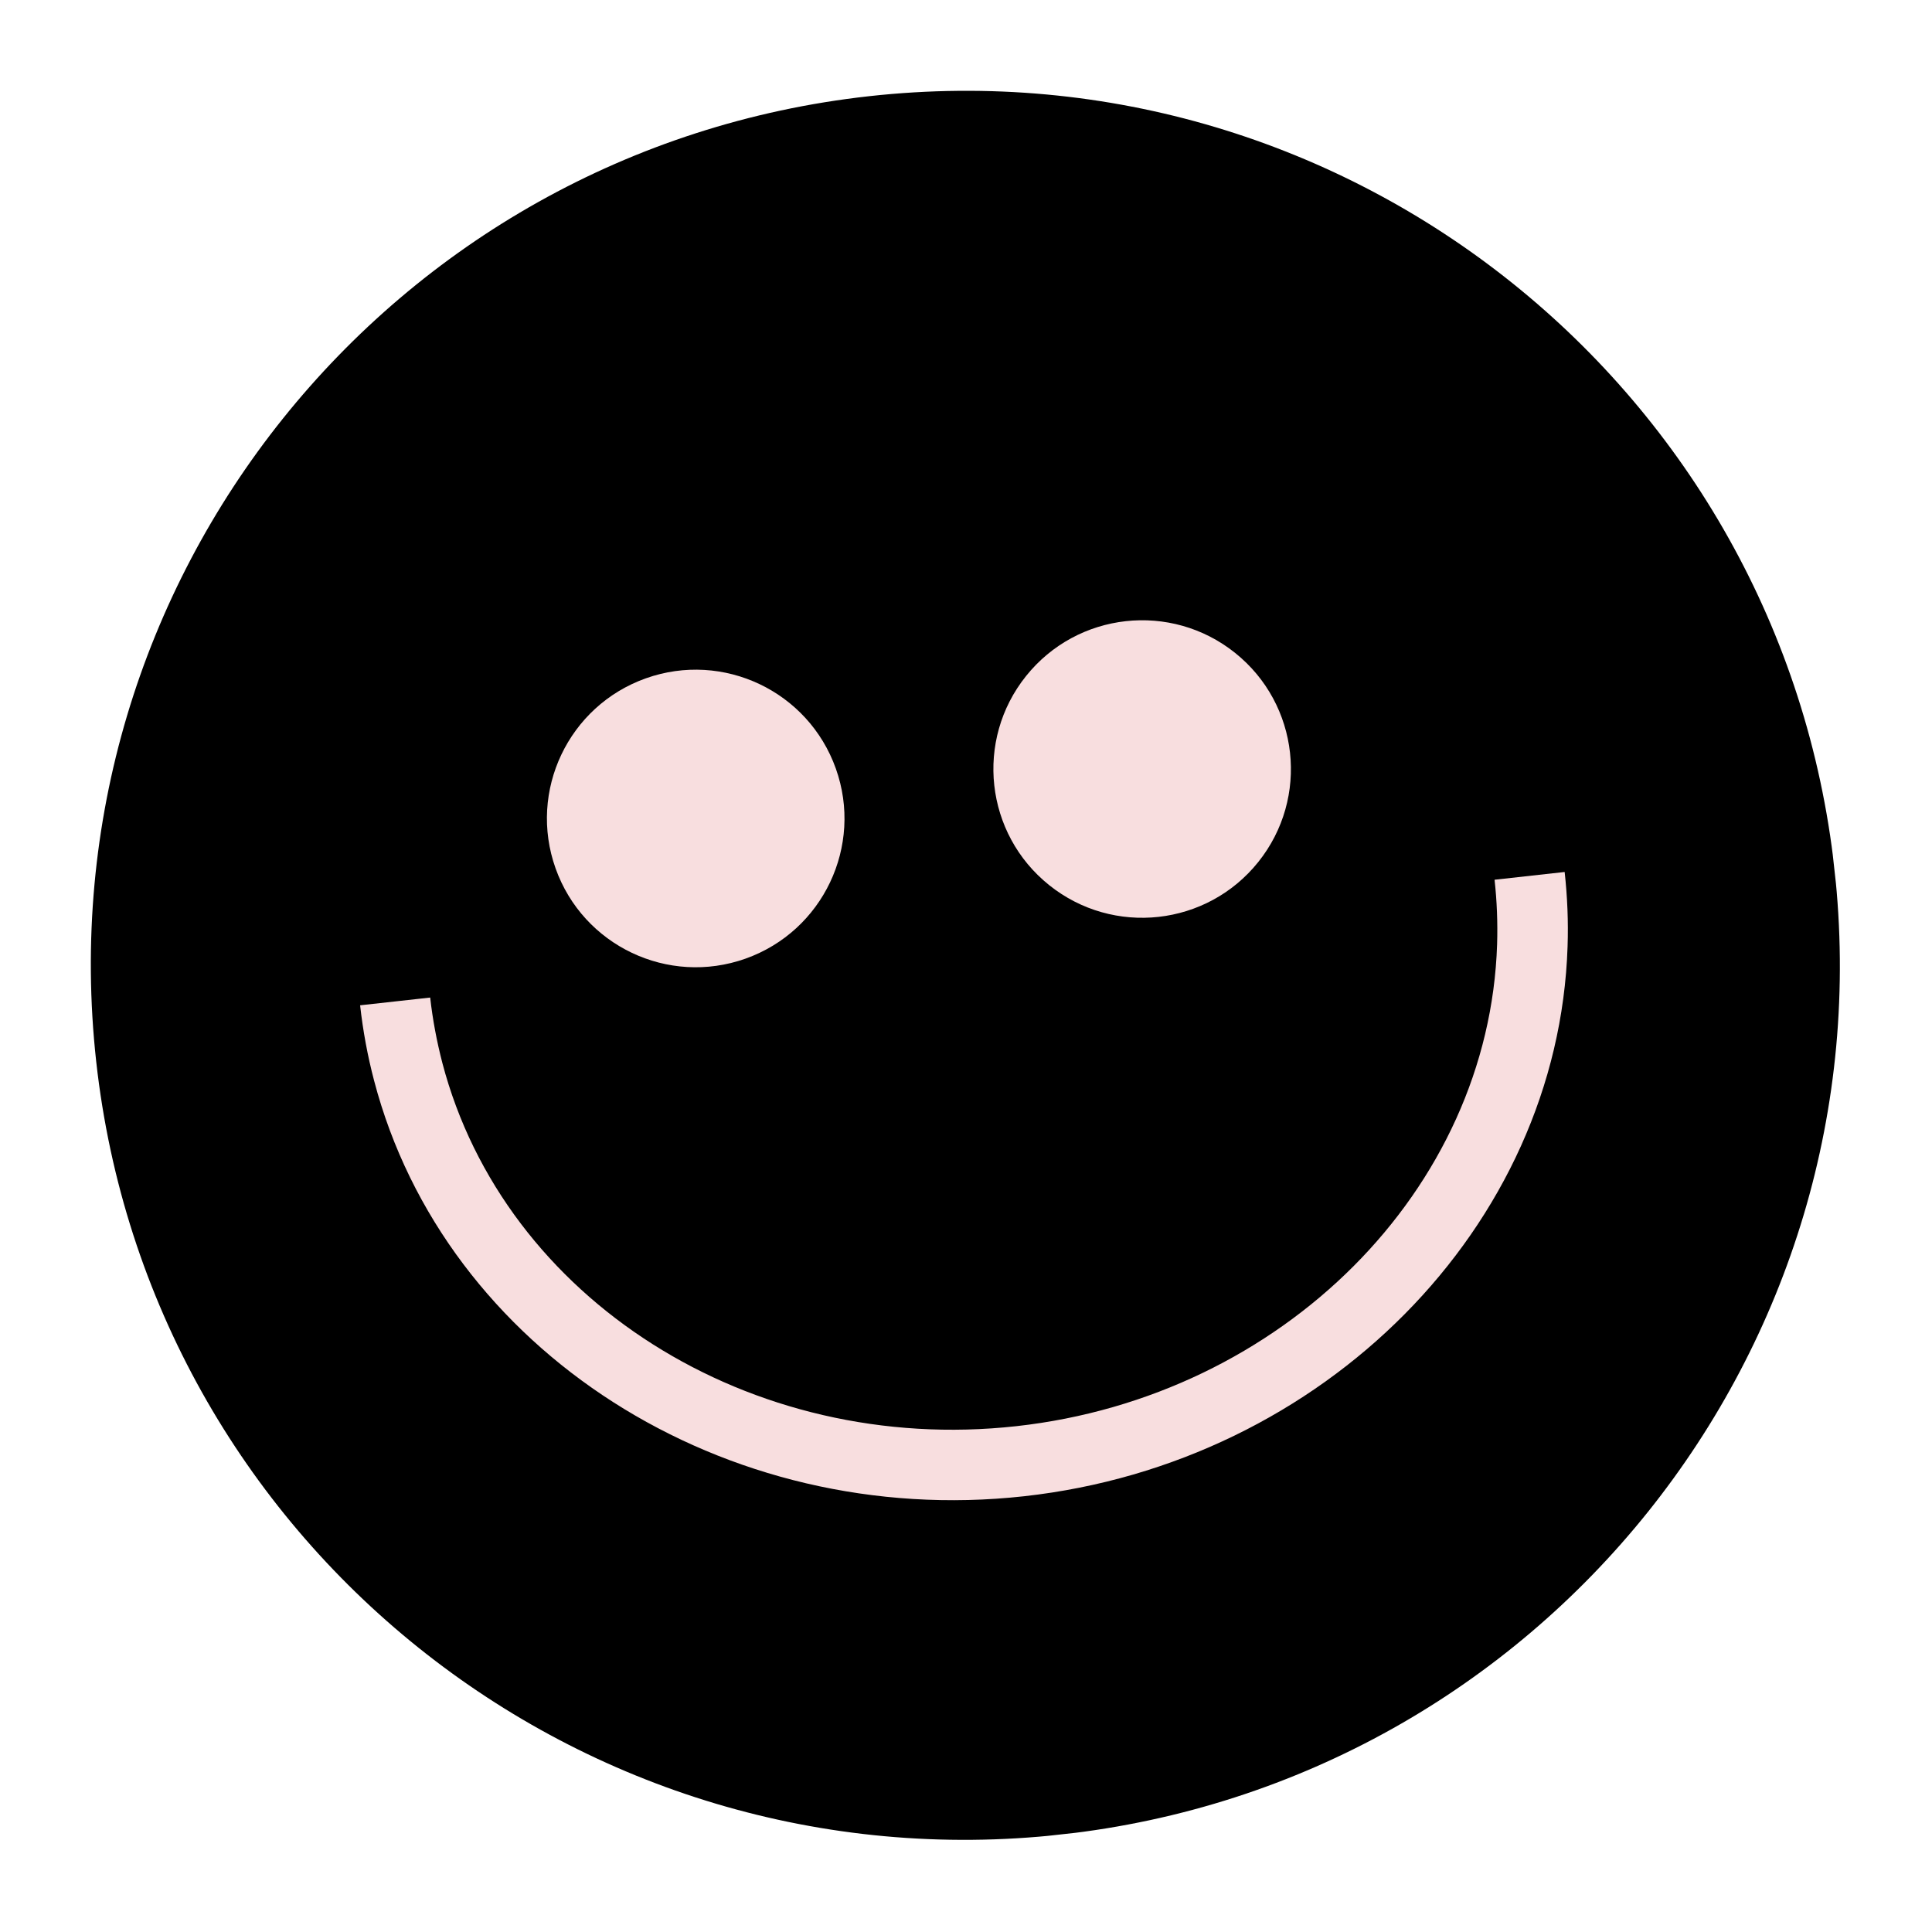
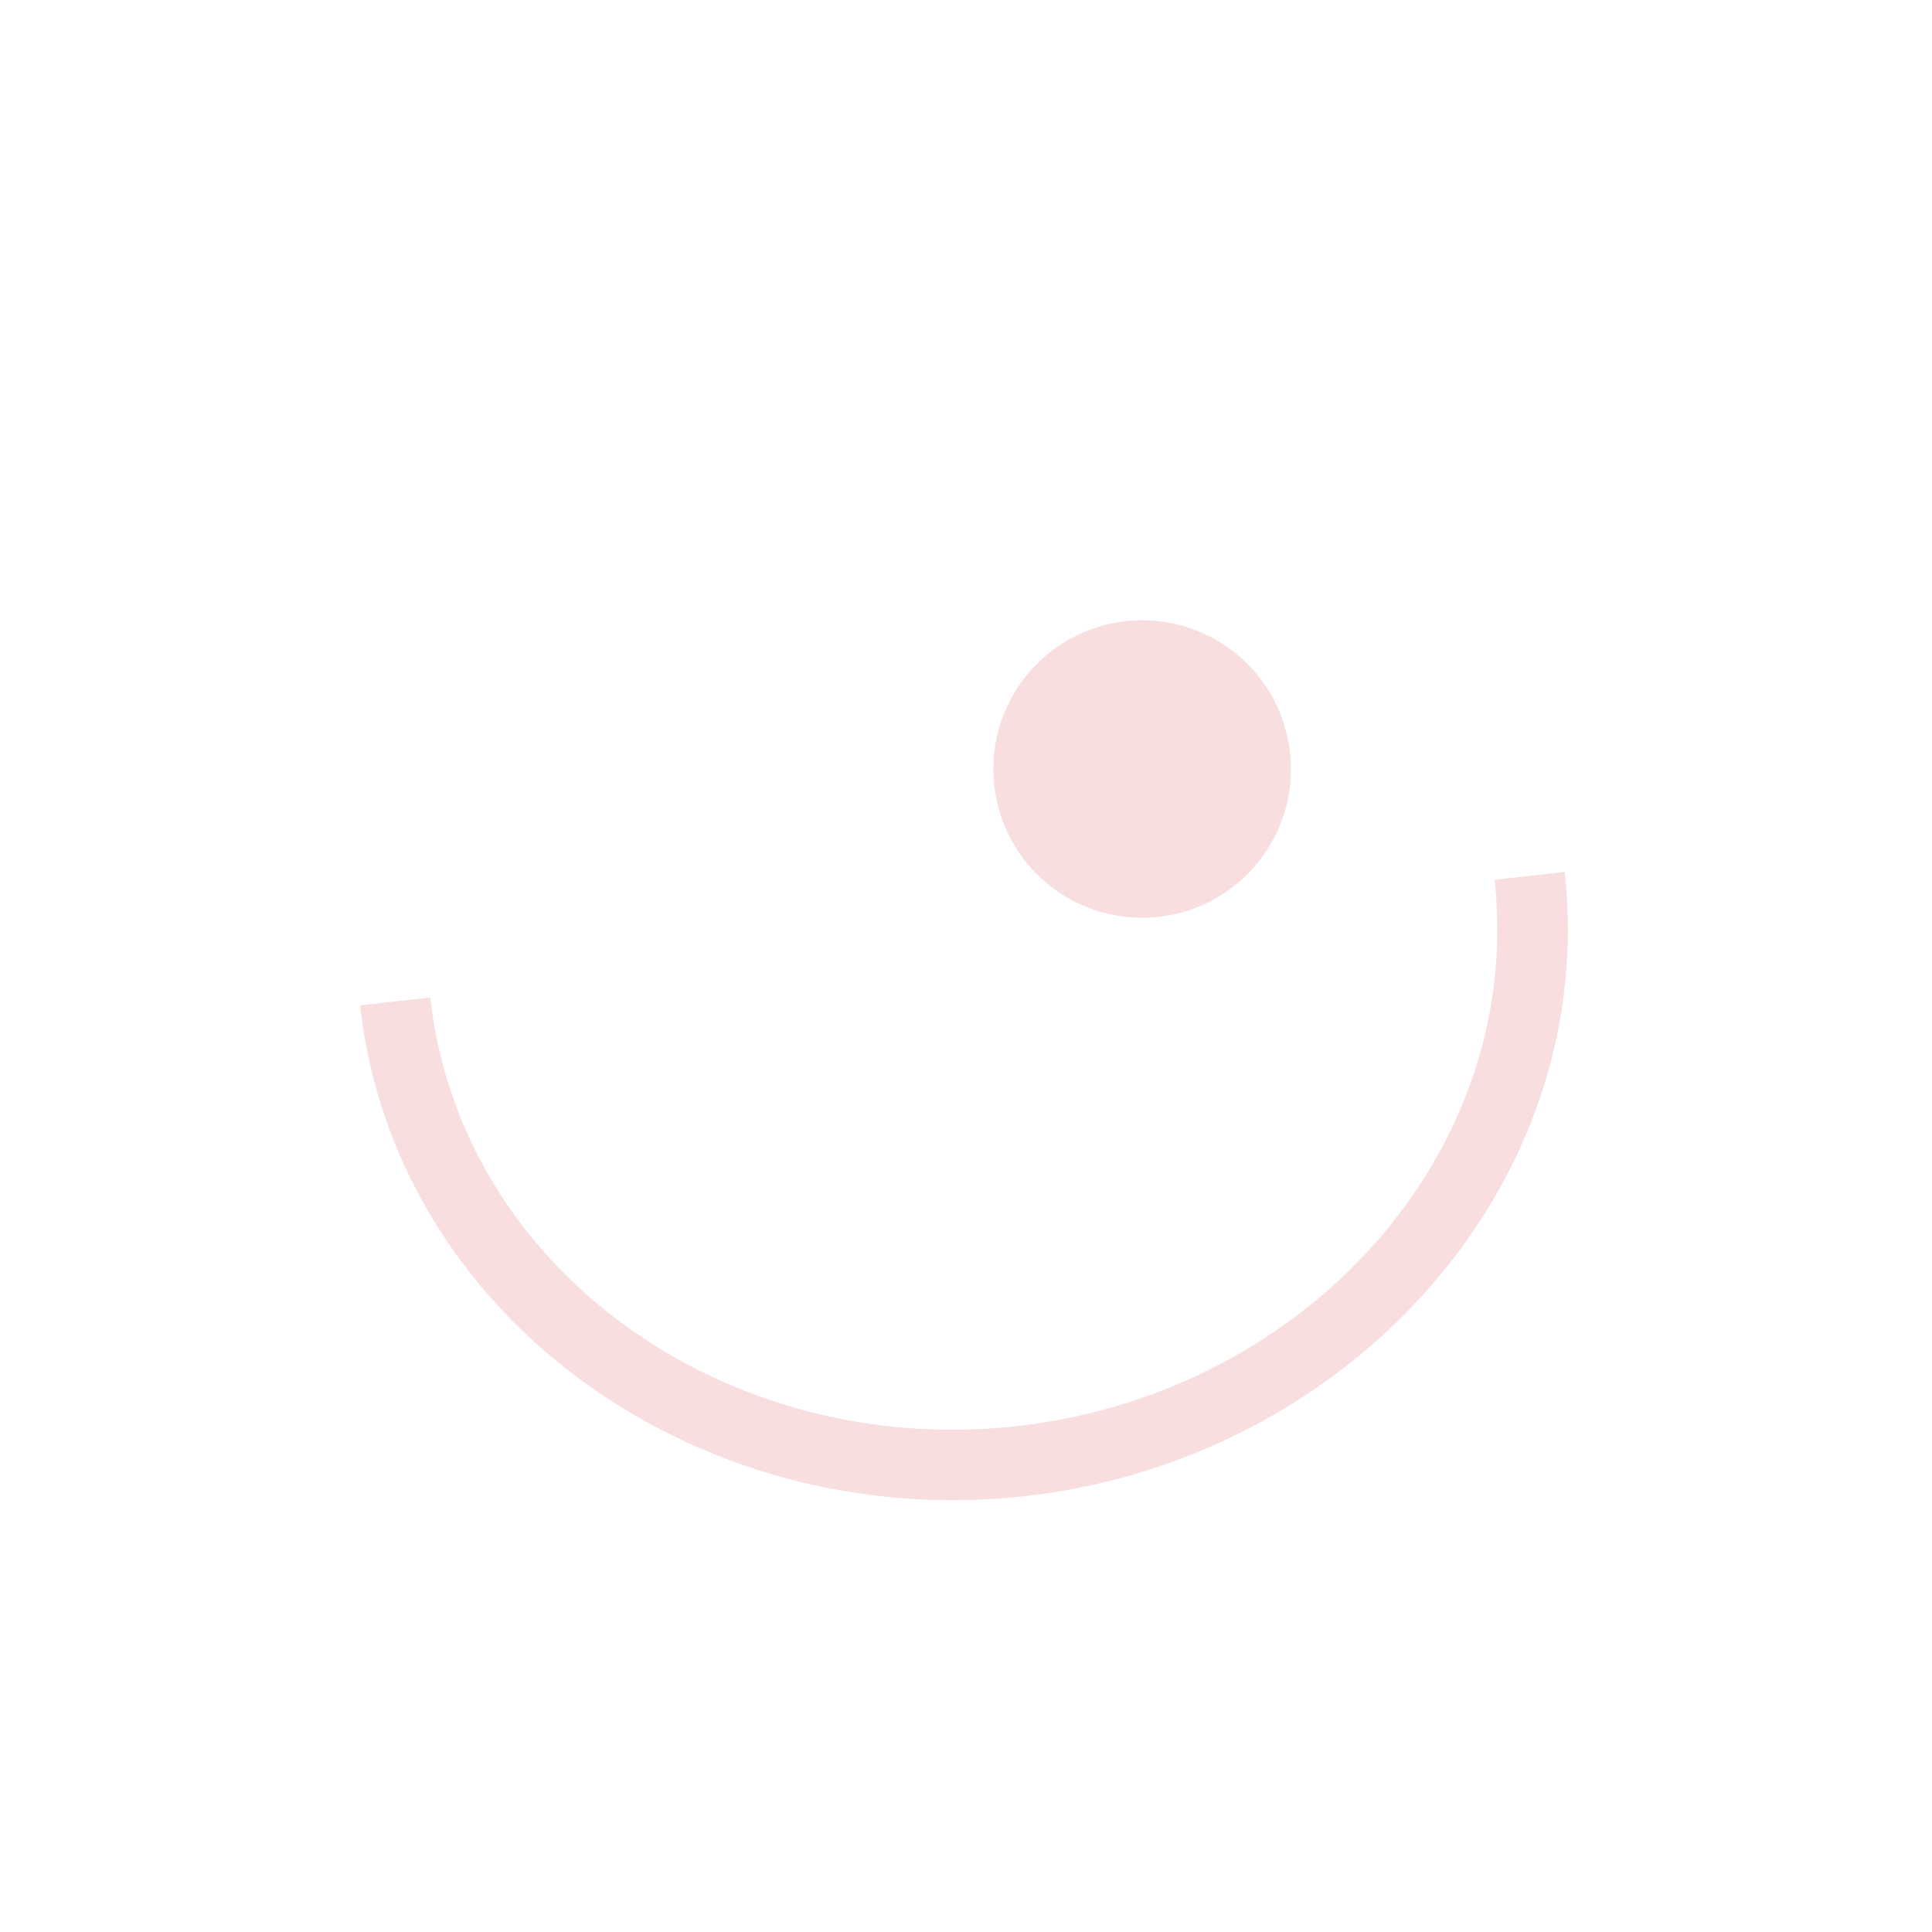
<svg xmlns="http://www.w3.org/2000/svg" width="108" height="108" viewBox="0 0 108 108" fill="none">
  <g clip-path="url(#clip0_63_3104)">
-     <path d="M59.342 102.548C86.175 99.578 105.52 75.418 102.549 48.585C99.579 21.752 75.419 2.407 48.586 5.377C21.753 8.347 2.408 32.508 5.378 59.341C8.348 86.174 32.508 105.519 59.342 102.548Z" fill="black" />
-     <path d="M41.68 53.587C46.006 52.047 48.265 47.291 46.724 42.964C45.184 38.638 40.428 36.379 36.102 37.919C31.775 39.46 29.516 44.216 31.057 48.542C32.597 52.869 37.353 55.127 41.68 53.587Z" fill="#F8DEDF" />
    <path d="M70.338 48.187C73.209 44.602 72.629 39.368 69.044 36.498C65.459 33.627 60.226 34.207 57.356 37.792C54.485 41.377 55.064 46.61 58.65 49.48C62.234 52.351 67.468 51.772 70.338 48.187Z" fill="#F8DEDF" />
    <path d="M83.547 49.178C83.68 50.375 83.726 51.589 83.689 52.788C83.251 66.493 71.693 78.077 56.814 79.724C41.935 81.371 28.193 72.636 24.726 59.412C24.417 58.218 24.184 56.992 24.048 55.764L20.131 56.197C20.288 57.618 20.55 59.034 20.912 60.407C24.869 75.507 40.494 85.495 57.248 83.641C74.002 81.786 87.123 68.567 87.628 52.917C87.676 51.531 87.618 50.132 87.465 48.744L83.547 49.178Z" fill="#F8DEDF" />
  </g>
  <defs>
    <clipPath id="clip0_63_3104">
      <rect width="97.757" height="97.757" fill="white" transform="translate(0 10.755) rotate(-6.316)" />
    </clipPath>
  </defs>
</svg>